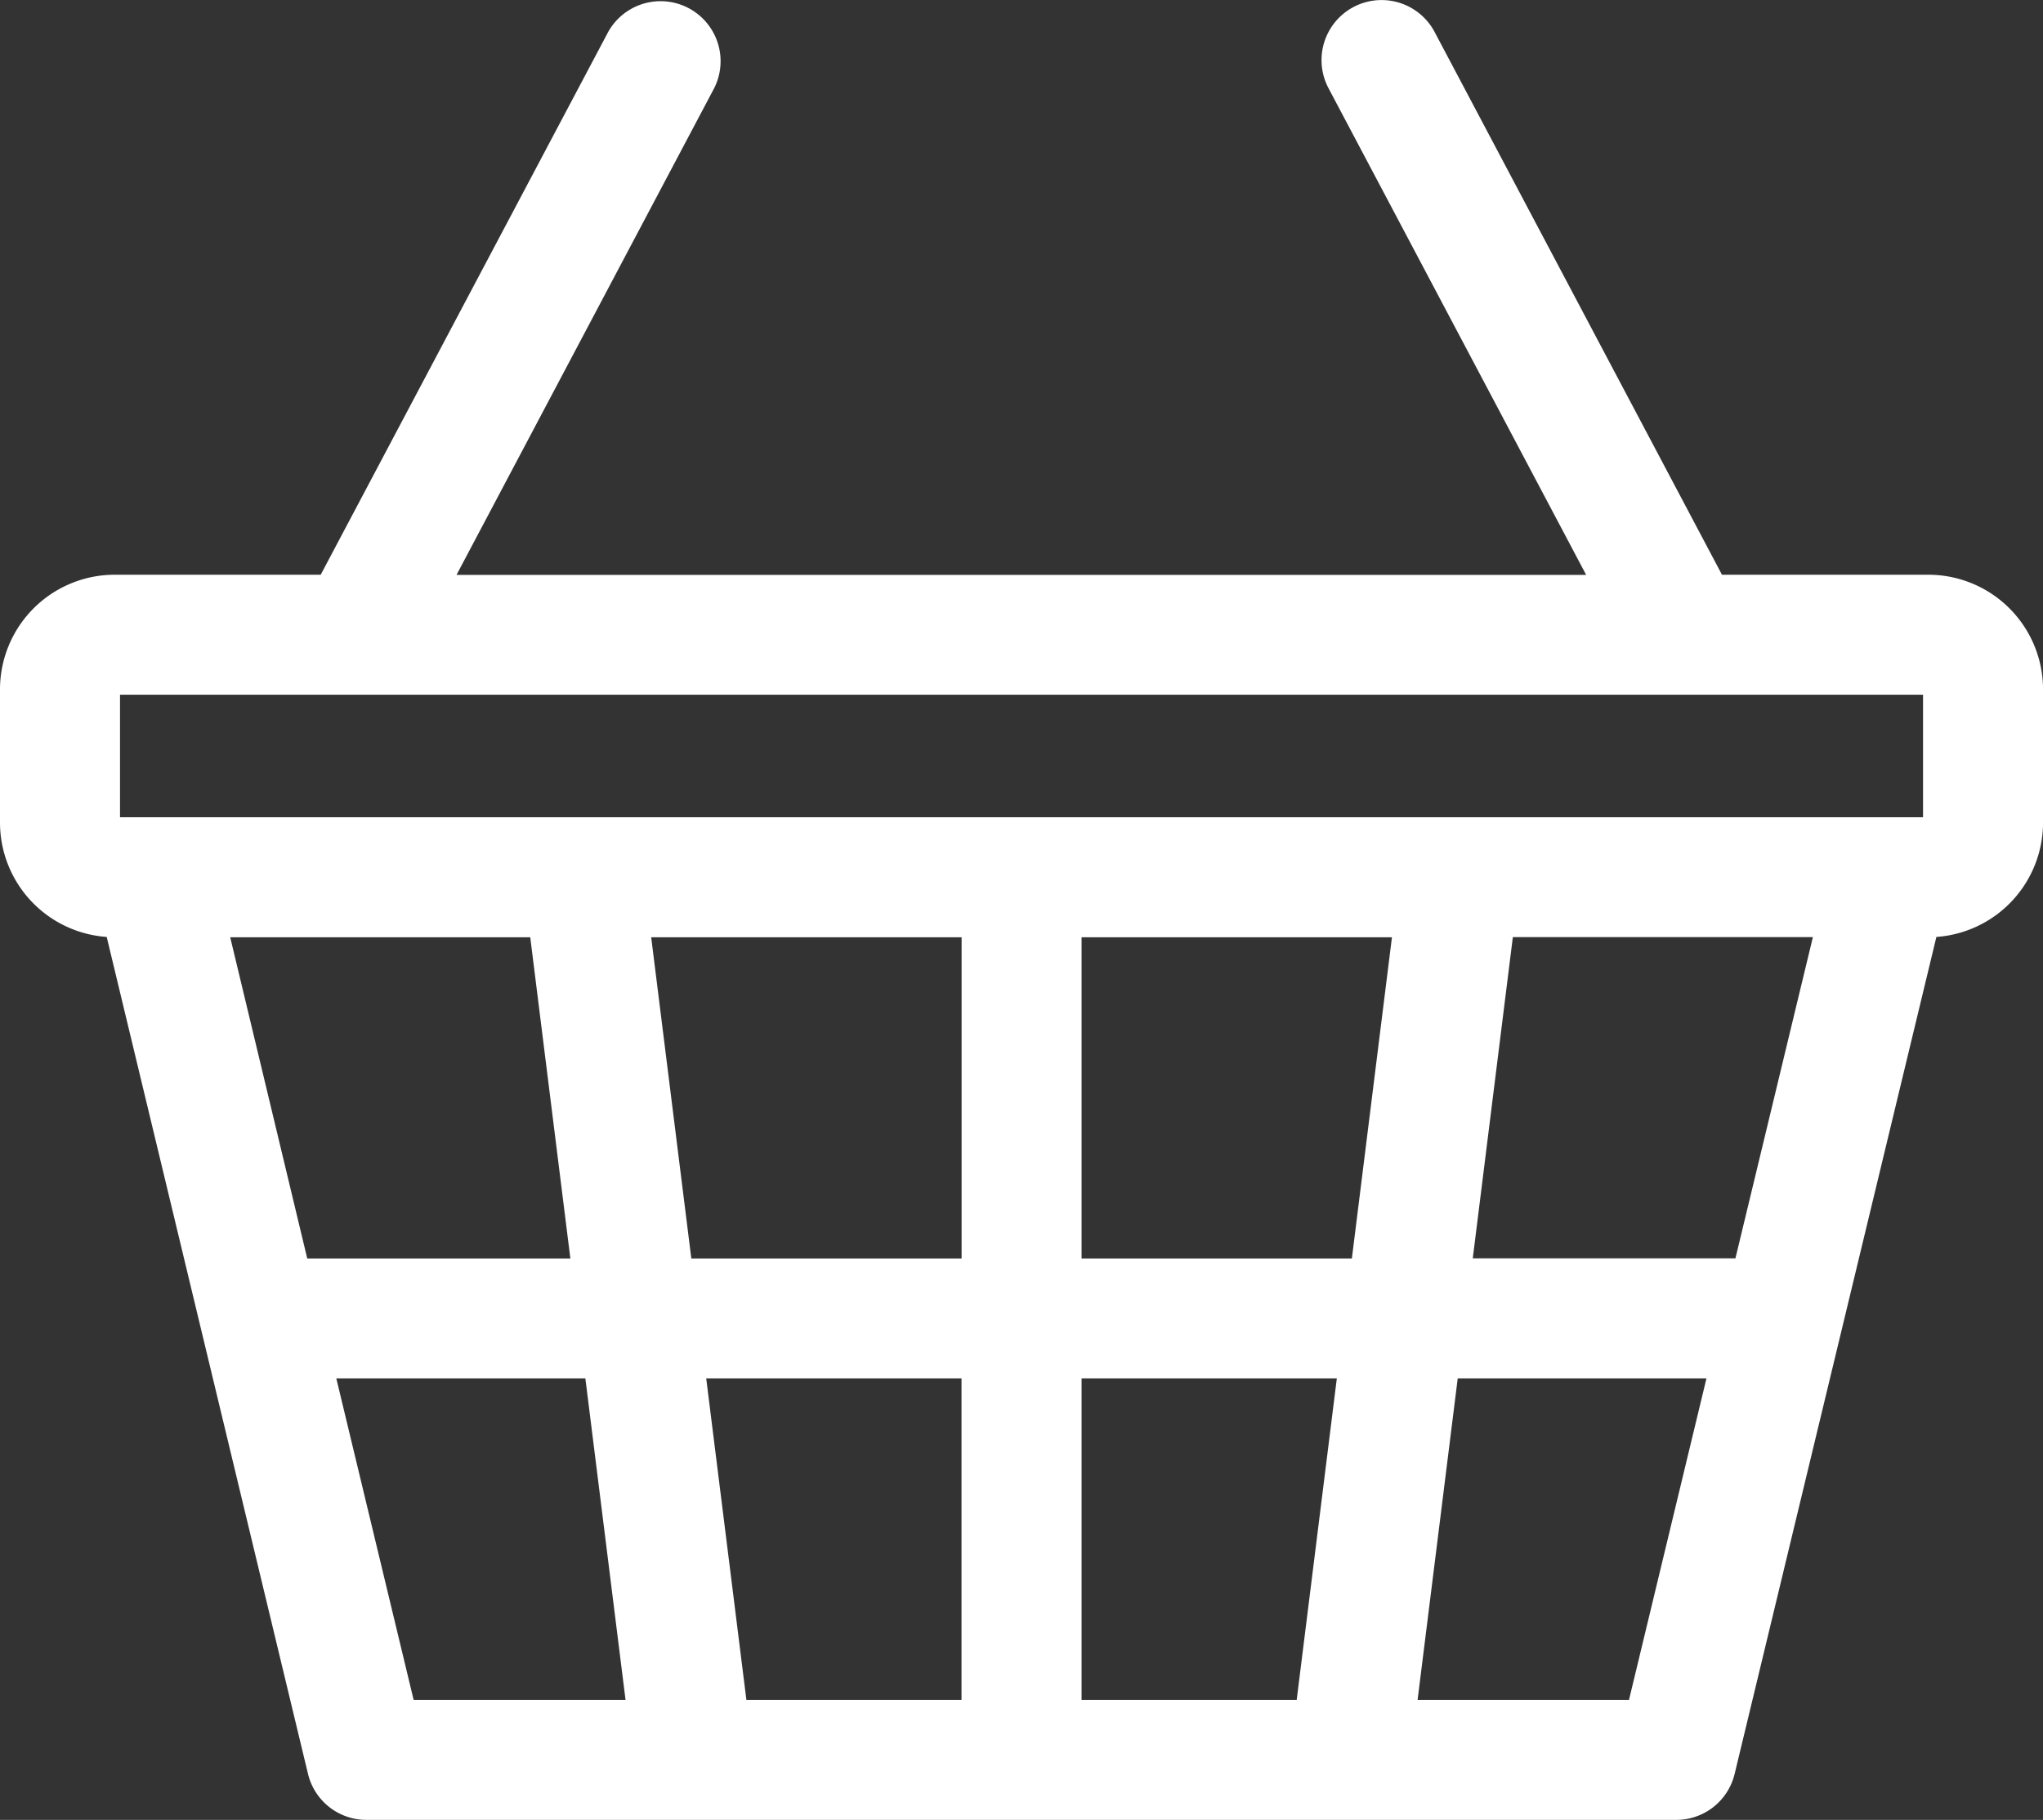
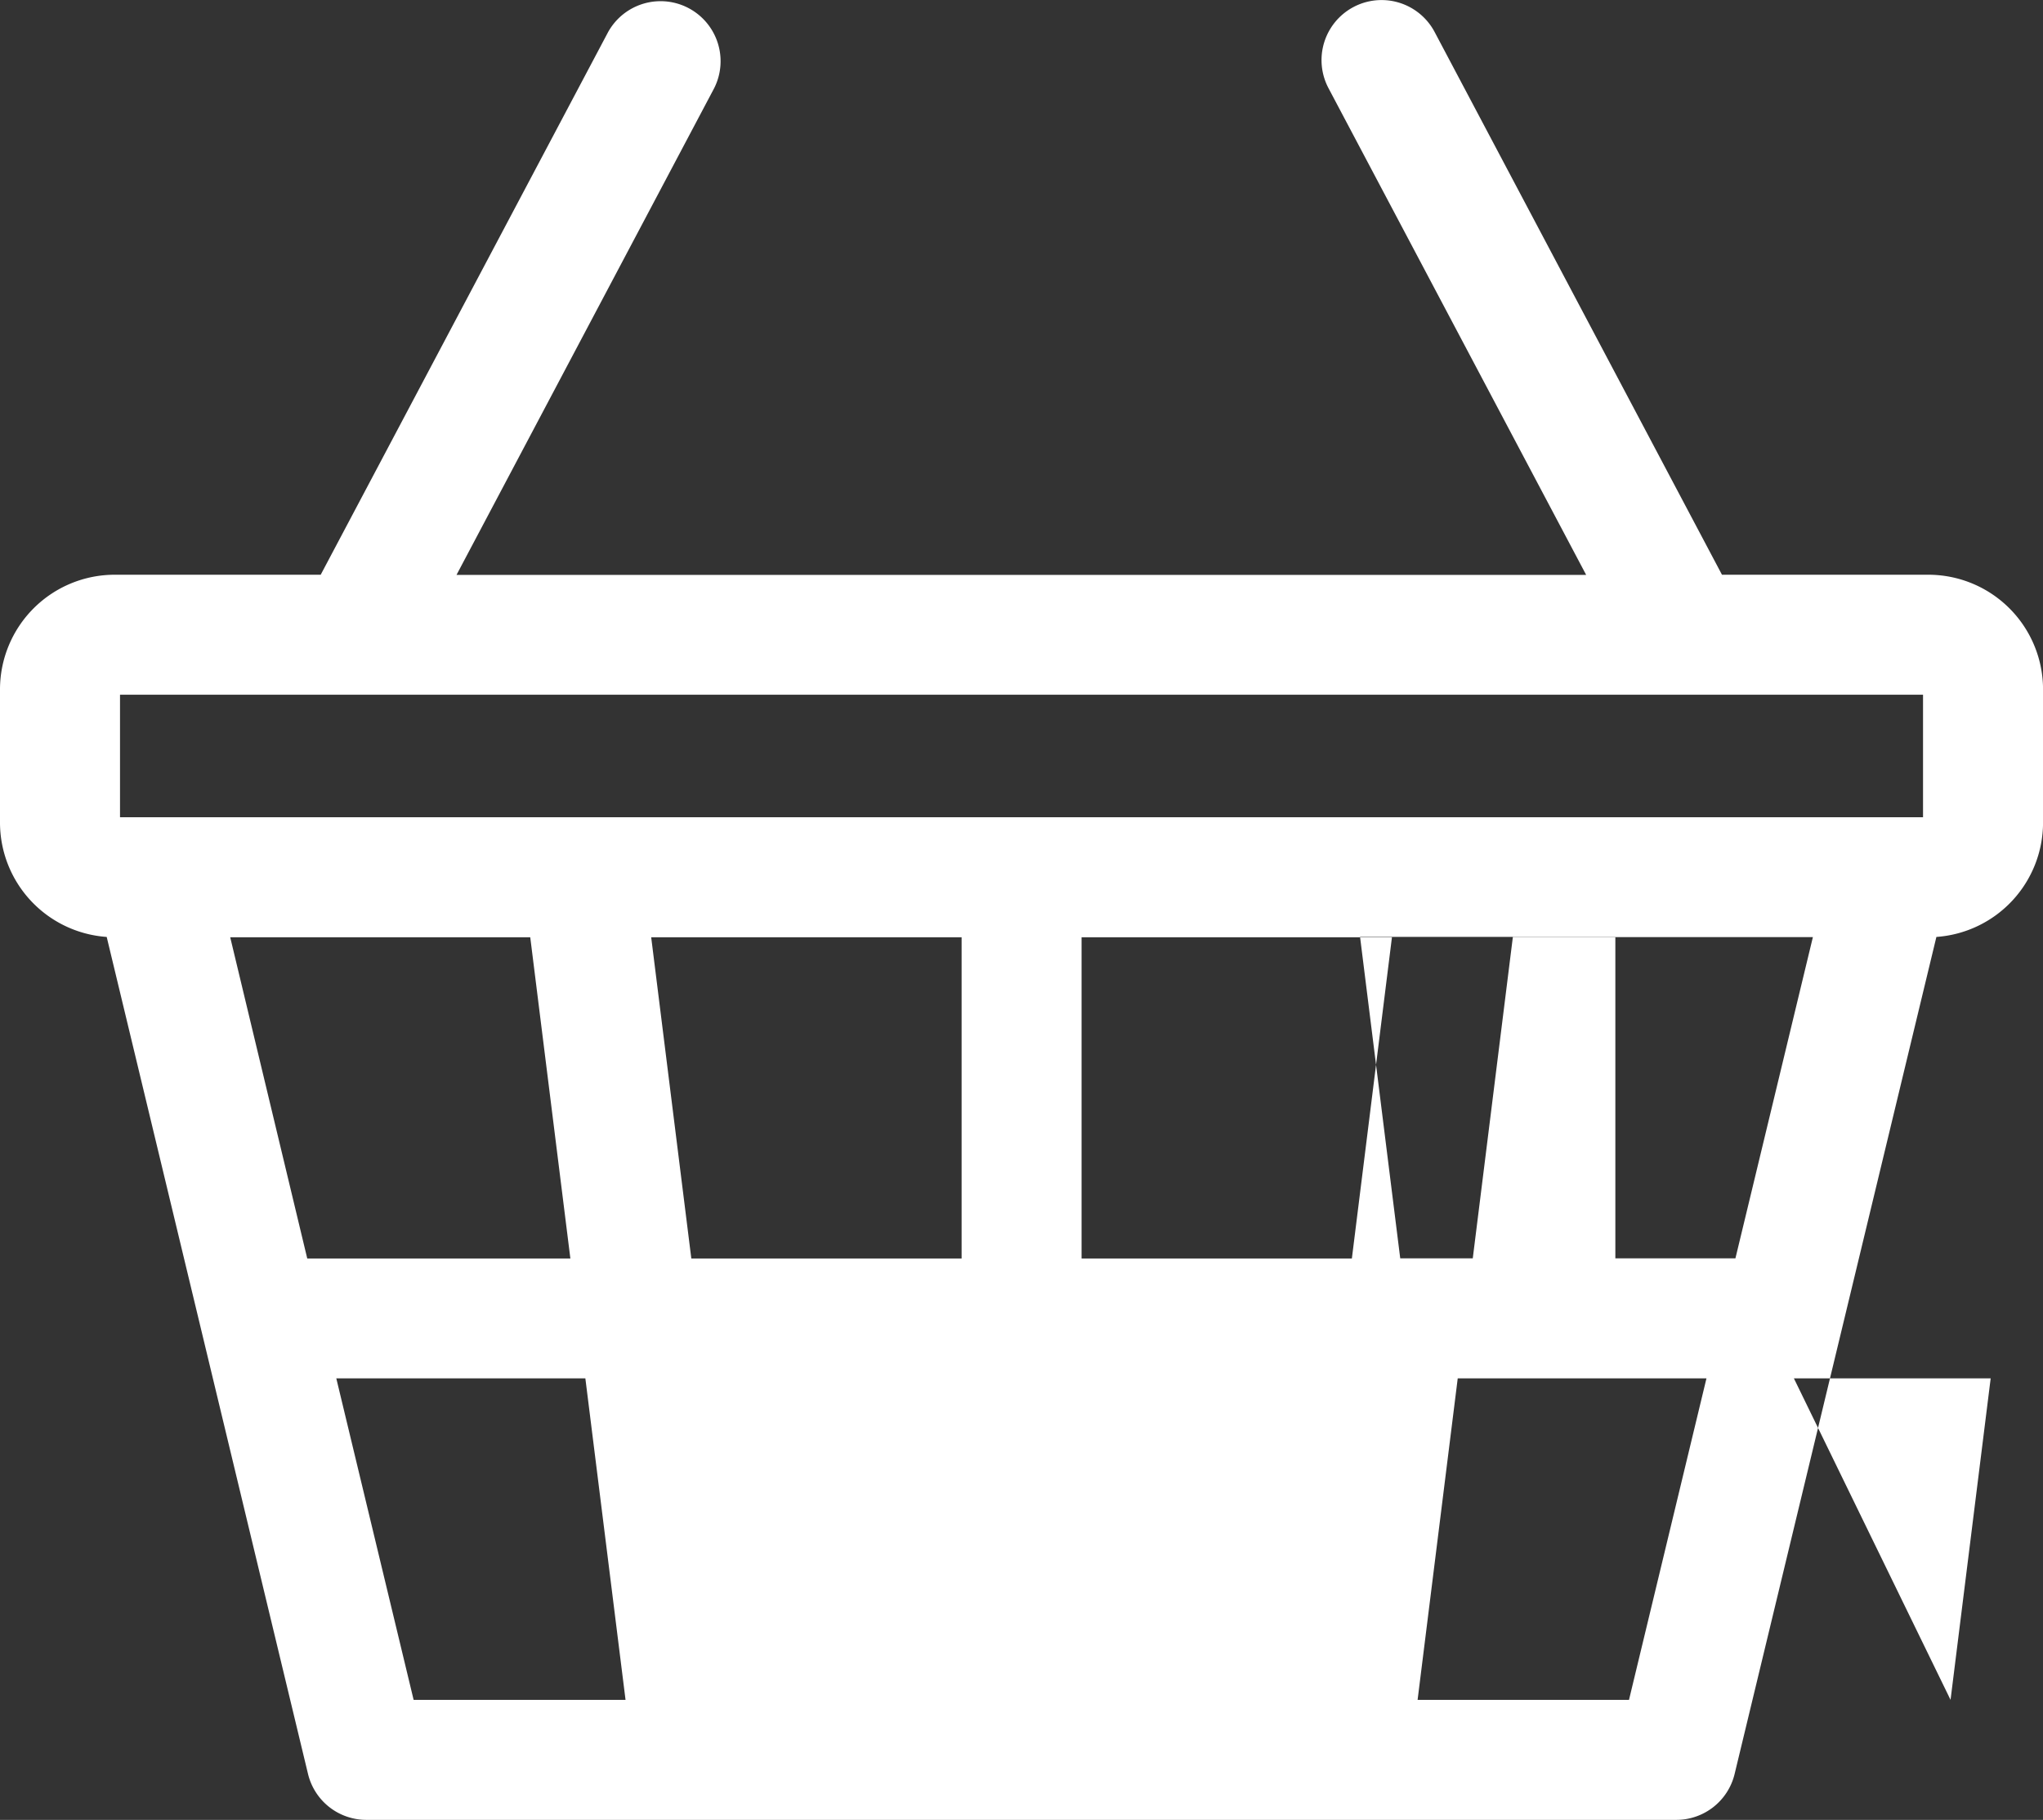
<svg xmlns="http://www.w3.org/2000/svg" width="43.885" height="39.09" viewBox="0 0 43.885 39.09">
  <rect x="0" y="0" width="43.885" height="39.09" fill="#333333" stroke="none" />
-   <path id="shopping-basket" d="M41.423,40.249H36.989L30.816,28.59A1.289,1.289,0,0,0,28.538,29.8l5.534,10.453H9.806L15.34,29.8a1.289,1.289,0,0,0-2.278-1.206L6.889,40.249H2.462A2.465,2.465,0,0,0,0,42.711v2.863a2.465,2.465,0,0,0,2.292,2.455L6.616,66.006a1.289,1.289,0,0,0,1.253.988H36.008a1.289,1.289,0,0,0,1.253-.987l4.334-17.978a2.465,2.465,0,0,0,2.291-2.455V42.711A2.465,2.465,0,0,0,41.423,40.249ZM2.578,42.826h38.73v2.632H2.578Zm34.7,12.107H31.636l.861-6.9h6.445ZM23.233,64.416V57.511h5.483l-.862,6.905Zm-7.2,0-.863-6.905h5.484v6.905ZM4.945,48.036H11.39l.862,6.9H6.6Zm9.043,0h6.668v6.9H14.85Zm9.245,6.9v-6.9H29.9l-.861,6.9ZM7.224,57.511h5.35l.863,6.905H8.885Zm27.768,6.905H30.451l.862-6.905h5.343Z" transform="translate(0 -27.904)" fill="#fff" />
+   <path id="shopping-basket" d="M41.423,40.249H36.989L30.816,28.59A1.289,1.289,0,0,0,28.538,29.8l5.534,10.453H9.806L15.34,29.8a1.289,1.289,0,0,0-2.278-1.206L6.889,40.249H2.462A2.465,2.465,0,0,0,0,42.711v2.863a2.465,2.465,0,0,0,2.292,2.455L6.616,66.006a1.289,1.289,0,0,0,1.253.988H36.008a1.289,1.289,0,0,0,1.253-.987l4.334-17.978a2.465,2.465,0,0,0,2.291-2.455V42.711A2.465,2.465,0,0,0,41.423,40.249ZM2.578,42.826h38.73v2.632H2.578Zm34.7,12.107H31.636l.861-6.9h6.445ZV57.511h5.483l-.862,6.905Zm-7.2,0-.863-6.905h5.484v6.905ZM4.945,48.036H11.39l.862,6.9H6.6Zm9.043,0h6.668v6.9H14.85Zm9.245,6.9v-6.9H29.9l-.861,6.9ZM7.224,57.511h5.35l.863,6.905H8.885Zm27.768,6.905H30.451l.862-6.905h5.343Z" transform="translate(0 -27.904)" fill="#fff" />
</svg>